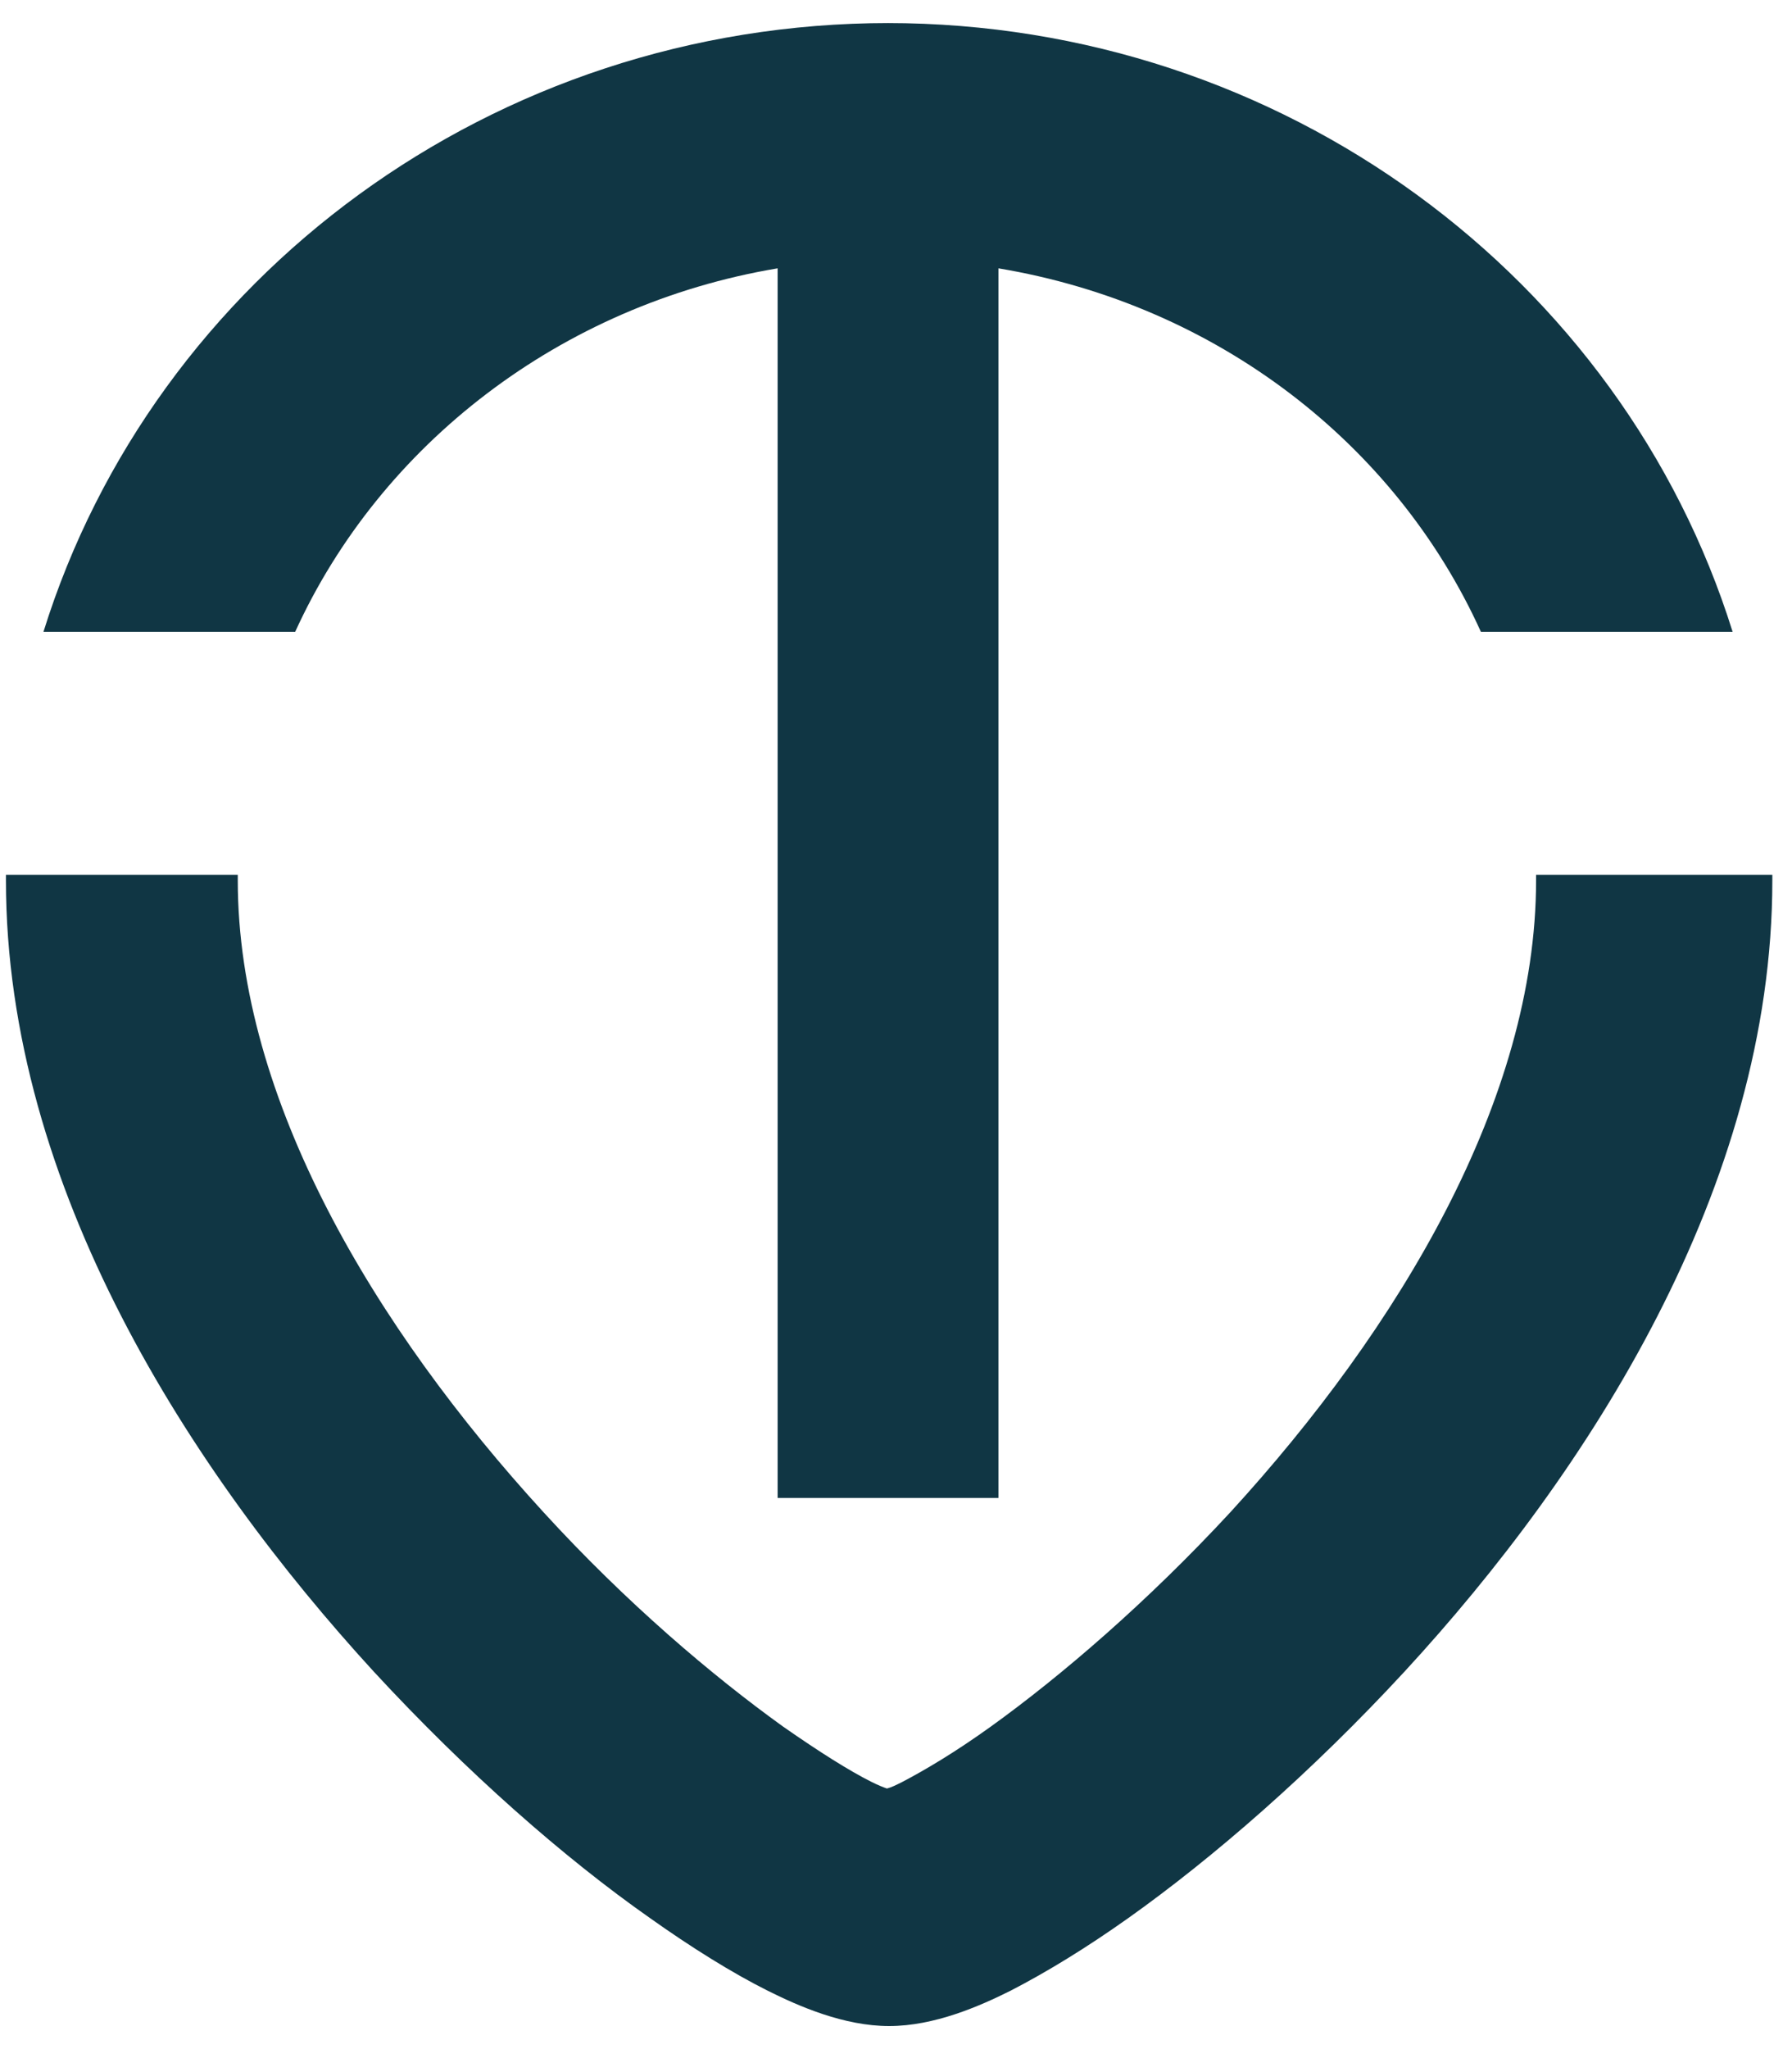
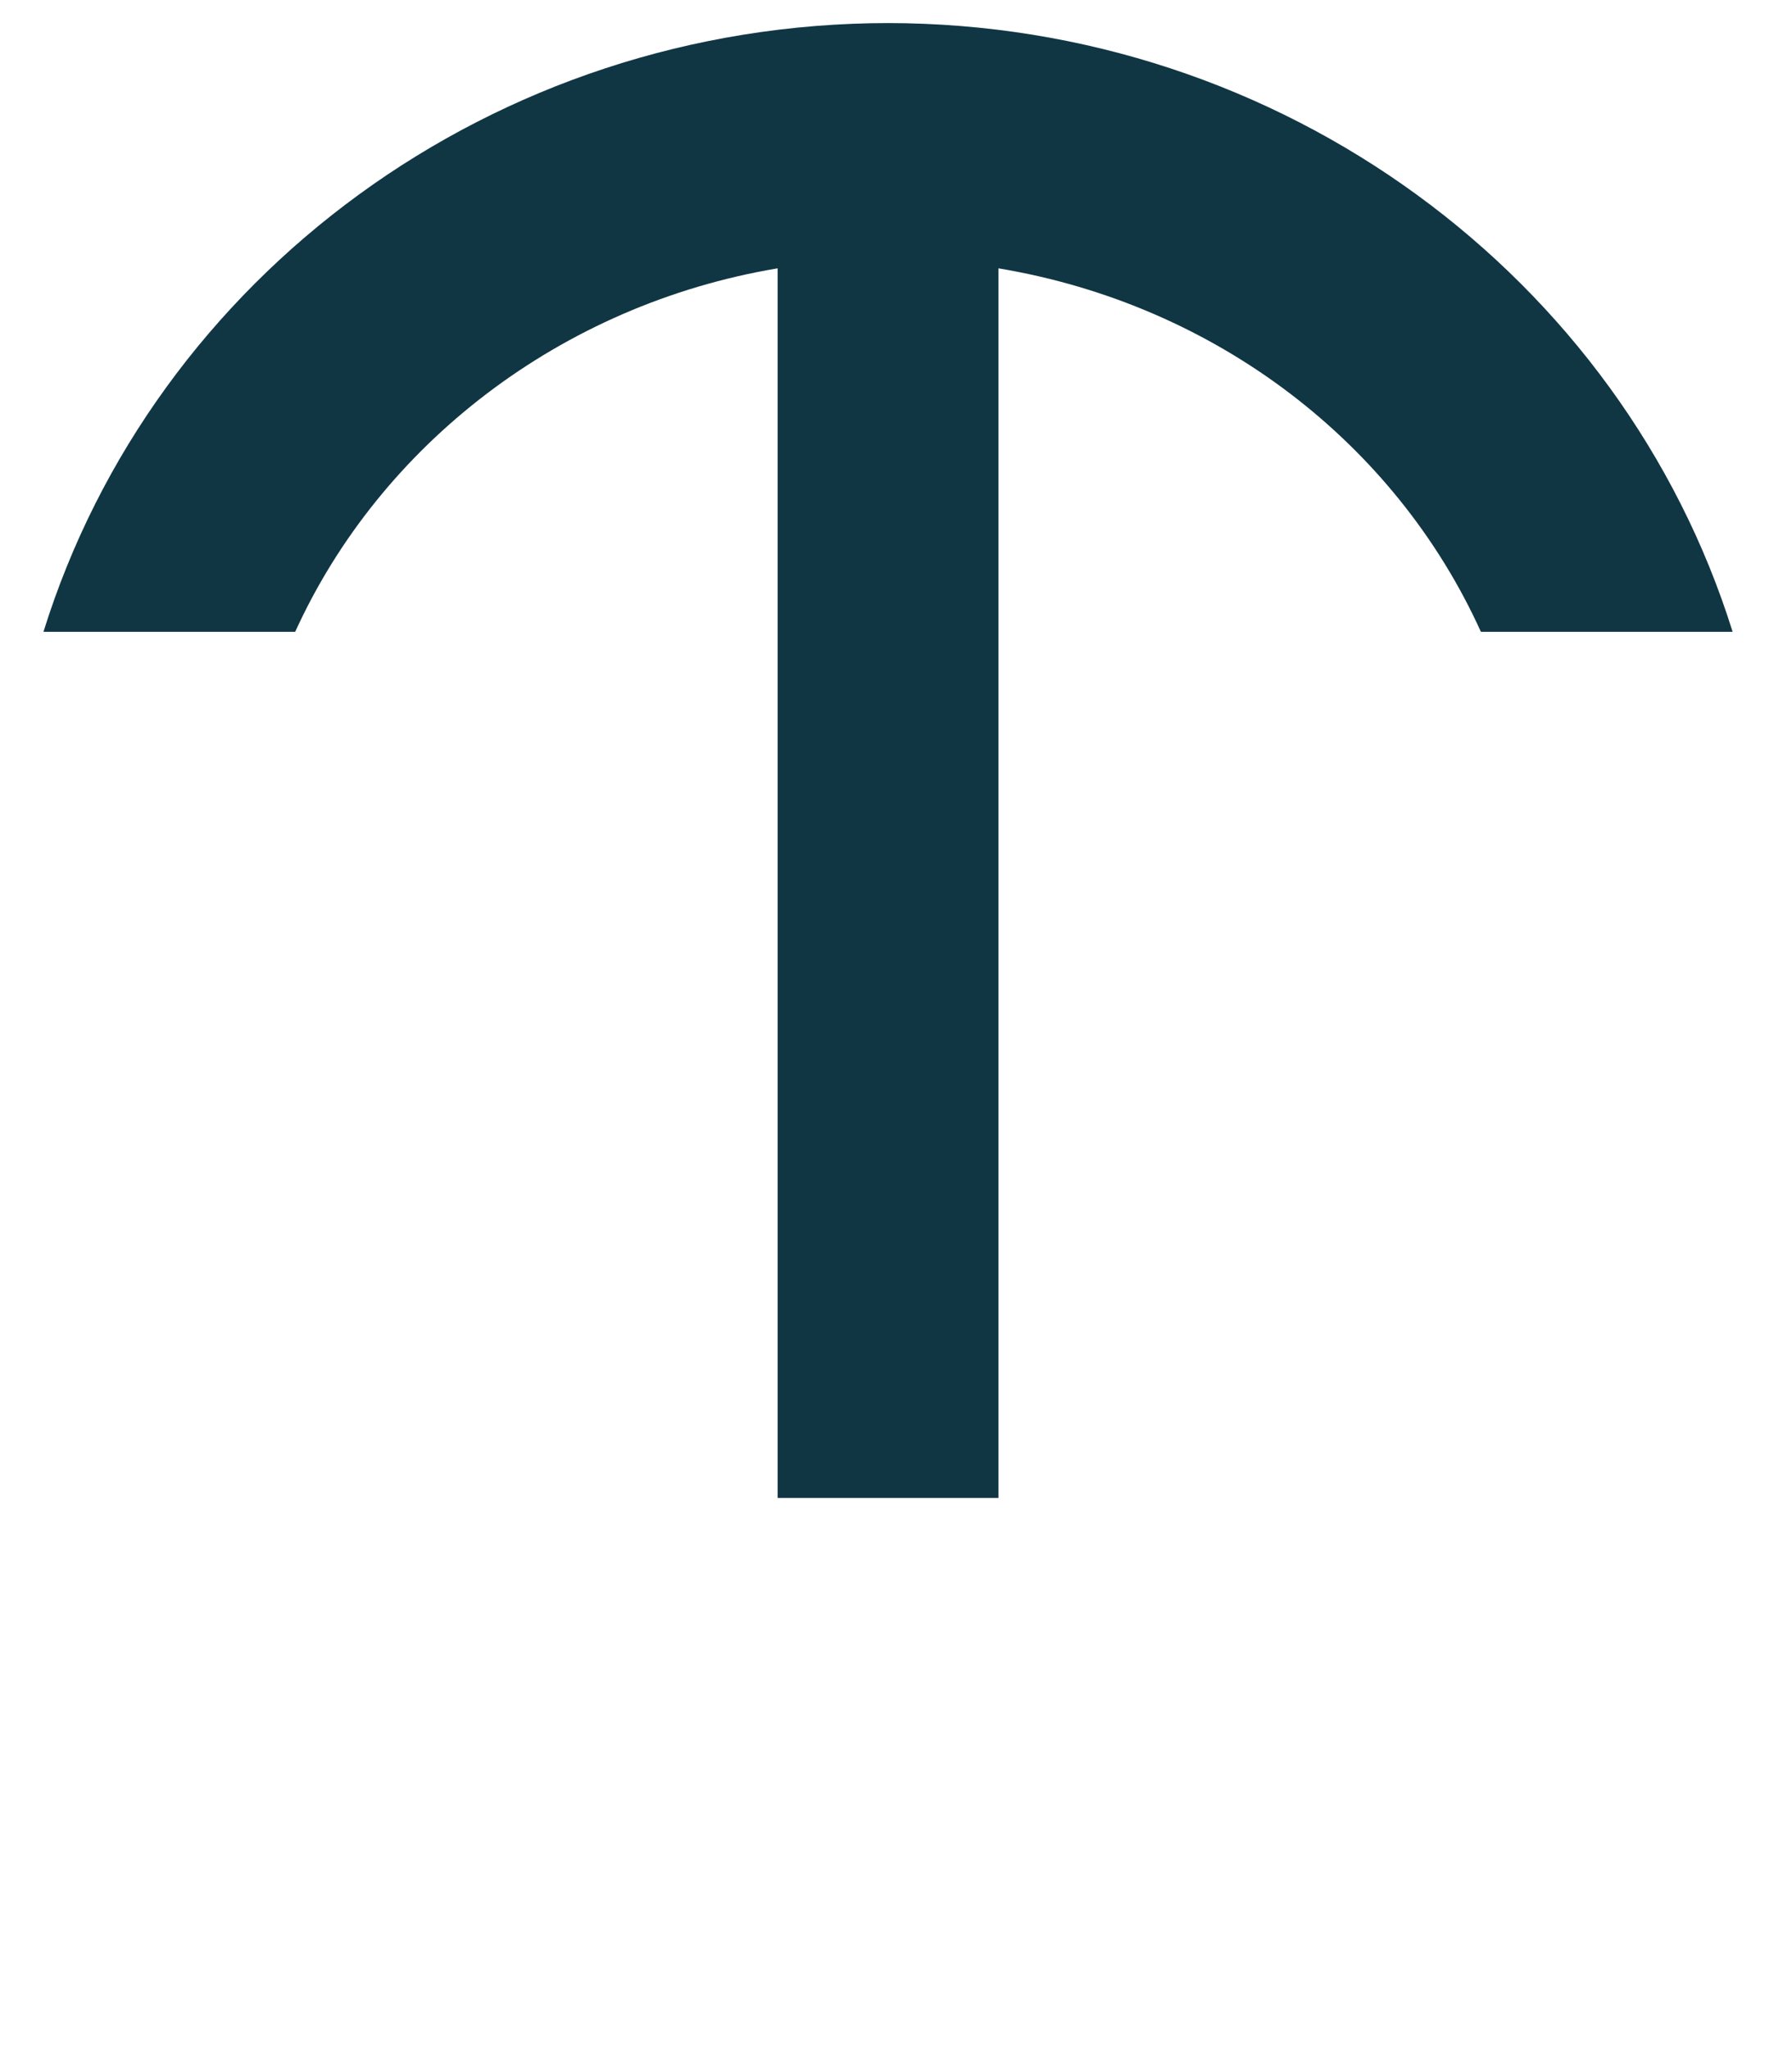
<svg xmlns="http://www.w3.org/2000/svg" width="70" height="80" viewBox="0 0 70 80" fill="none">
  <g clip-path="url(#clip0_33_710)">
-     <path fill-rule="evenodd" clip-rule="evenodd" d="M60.003 34.155C60.003 34.155 60.003 34.285 60.003 34.371C60.003 42.911 54.656 51.84 48.058 59.043C44.823 62.537 41.459 65.427 38.7 67.411C37.319 68.403 36.155 69.093 35.249 69.568C34.991 69.697 34.818 69.783 34.646 69.826C34.516 69.783 34.301 69.697 34.042 69.568C33.179 69.136 32.015 68.403 30.592 67.411C27.832 65.427 24.468 62.58 21.234 59.043C14.636 51.84 9.288 42.911 9.288 34.371C9.288 34.285 9.288 34.242 9.288 34.155H0.232C0.232 34.155 0.232 34.285 0.232 34.371C0.232 46.362 7.477 57.49 14.593 65.254C18.258 69.222 22.053 72.544 25.374 74.873C27.013 76.037 28.608 77.03 29.988 77.72C31.196 78.324 32.964 79.1 34.732 79.1C36.5 79.1 38.268 78.324 39.476 77.72C40.899 76.986 42.451 76.037 44.09 74.873C47.368 72.544 51.206 69.222 54.871 65.254C62.03 57.49 69.232 46.362 69.232 34.371C69.232 34.285 69.232 34.242 69.232 34.155H60.046H60.003Z" fill="#103644" />
    <path fill-rule="evenodd" clip-rule="evenodd" d="M34.732 0.9C19.25 0.9 6.011 10.821 1.698 24.666H11.531C14.851 17.377 21.881 11.899 30.376 10.476V58.483H39.001V10.476C47.54 11.899 54.526 17.334 57.847 24.666H67.68C63.367 10.864 50.128 0.9 34.646 0.9H34.732Z" fill="#103644" />
  </g>
  <defs>
    <clipPath id="clip0_33_710">
      <rect width="69" height="78.2" fill="white" transform="translate(0.232 0.9)" />
    </clipPath>
  </defs>
</svg>